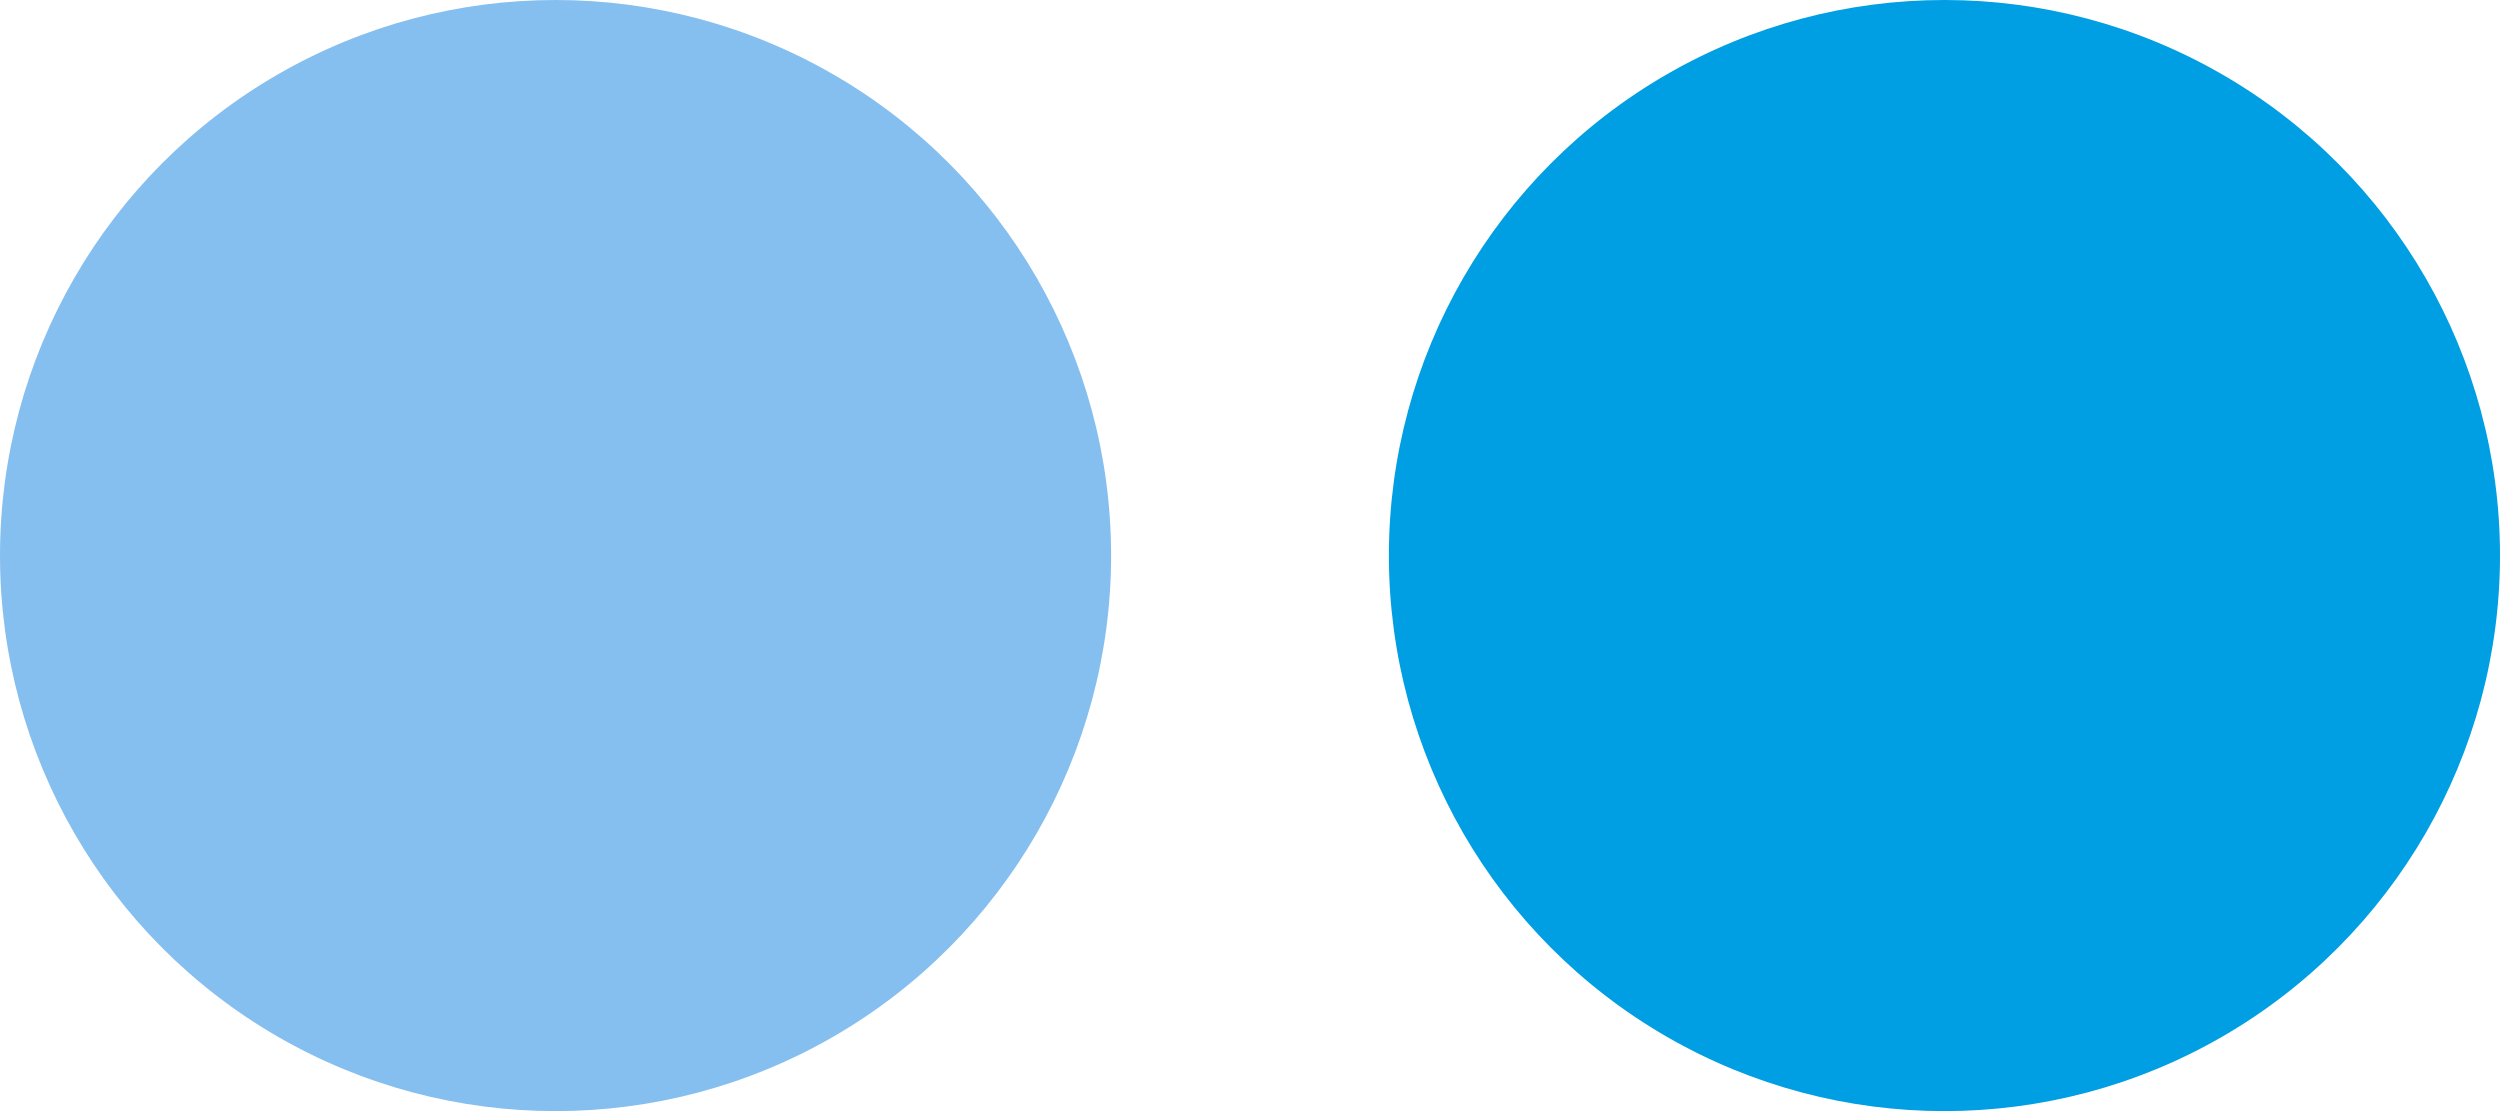
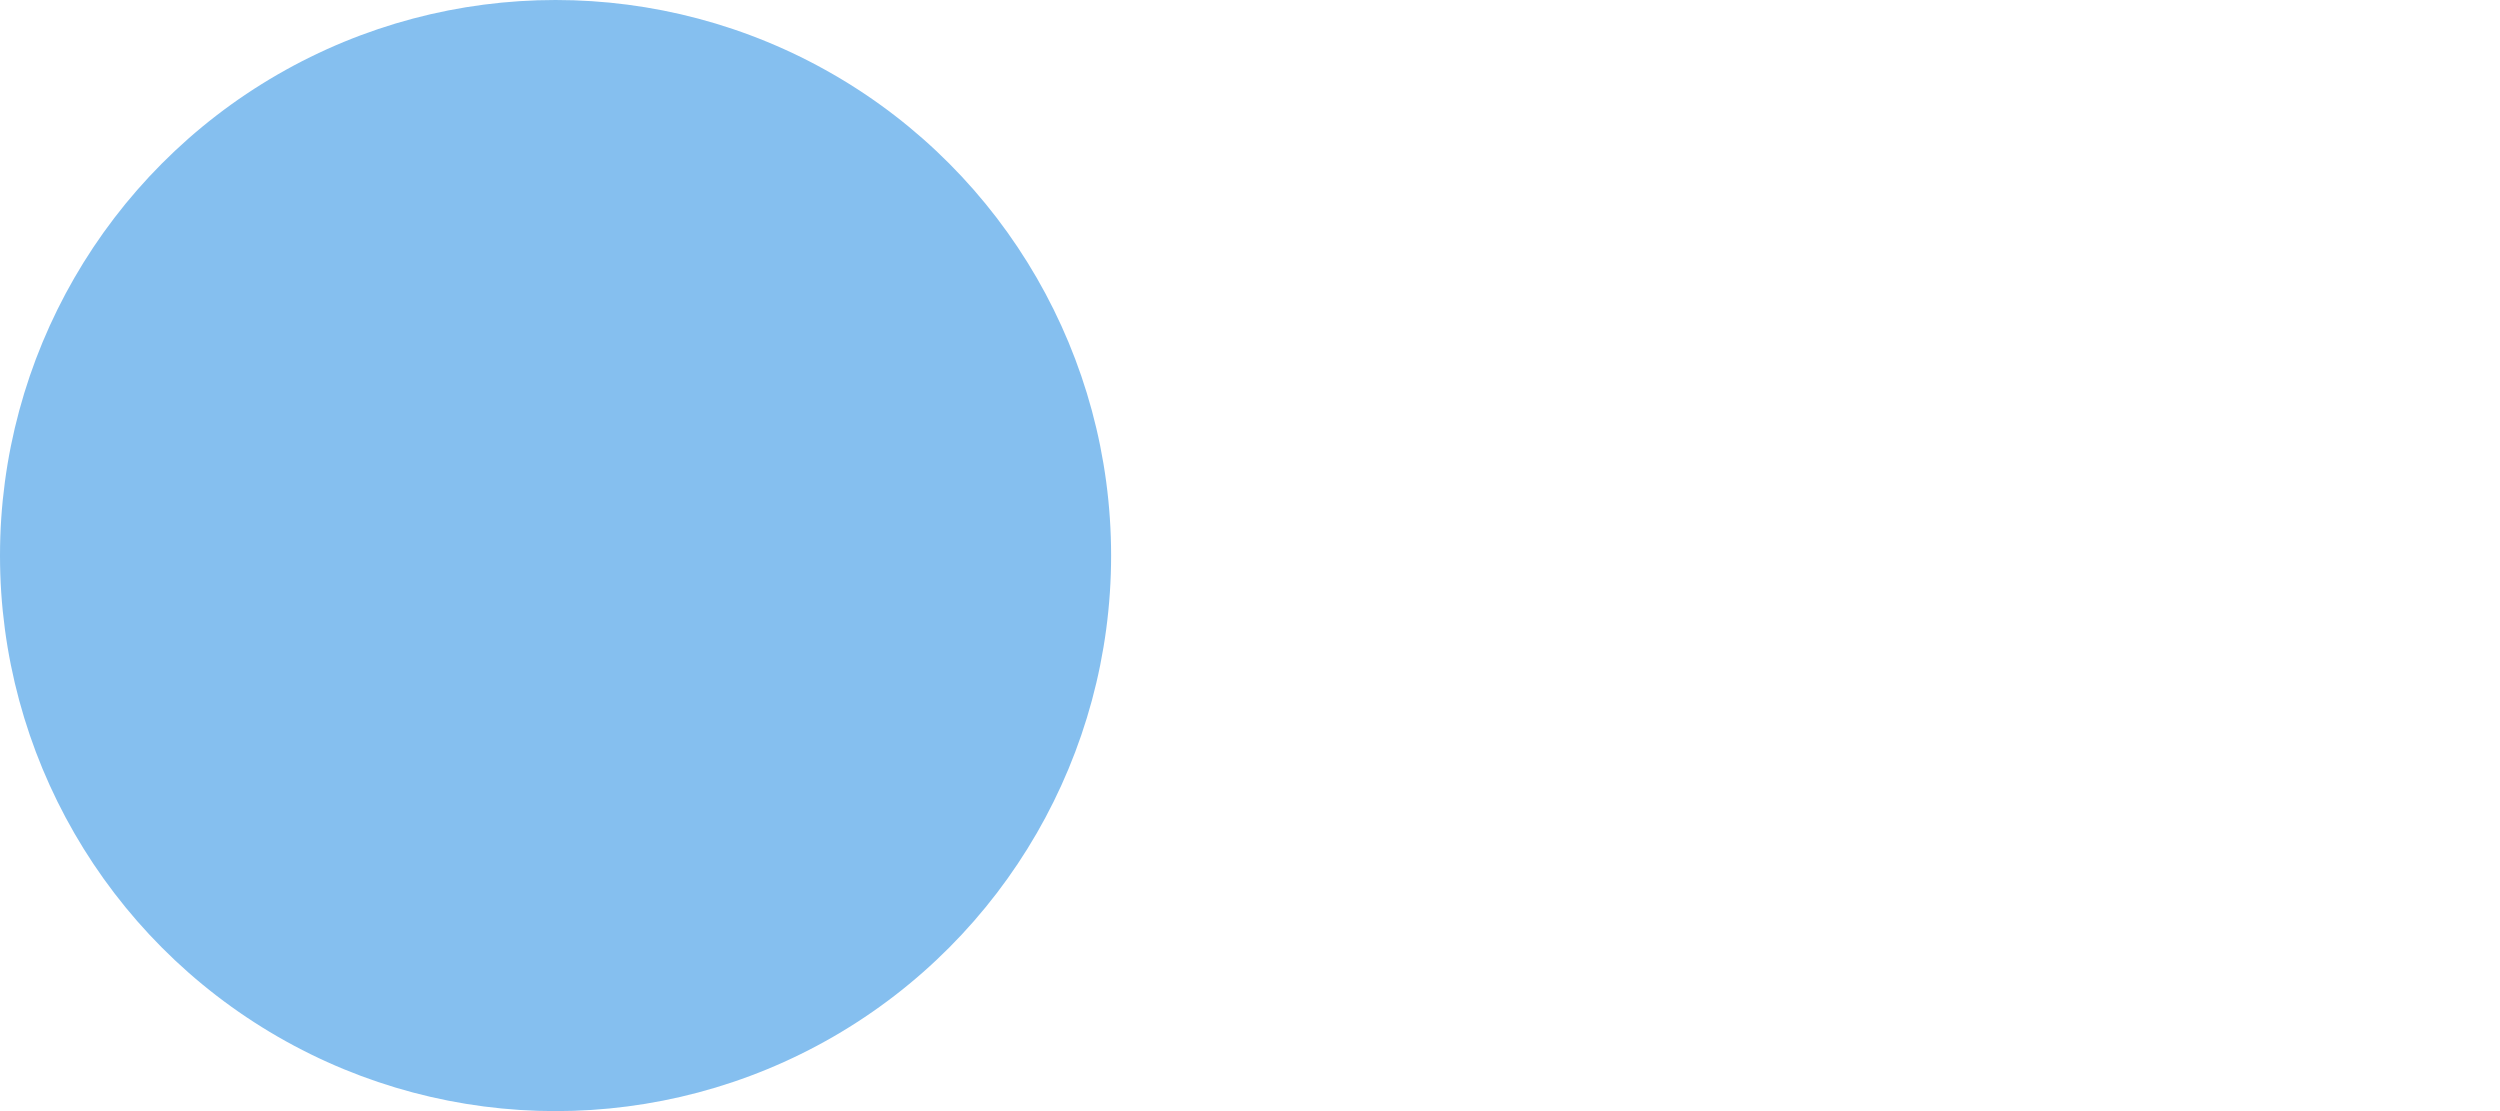
<svg xmlns="http://www.w3.org/2000/svg" width="45" height="20" viewBox="0 0 45 20" fill="none">
  <circle cx="10" cy="10" r="10" fill="#85BFEF" />
-   <circle cx="35" cy="10" r="10" fill="#009EE3" />
</svg>